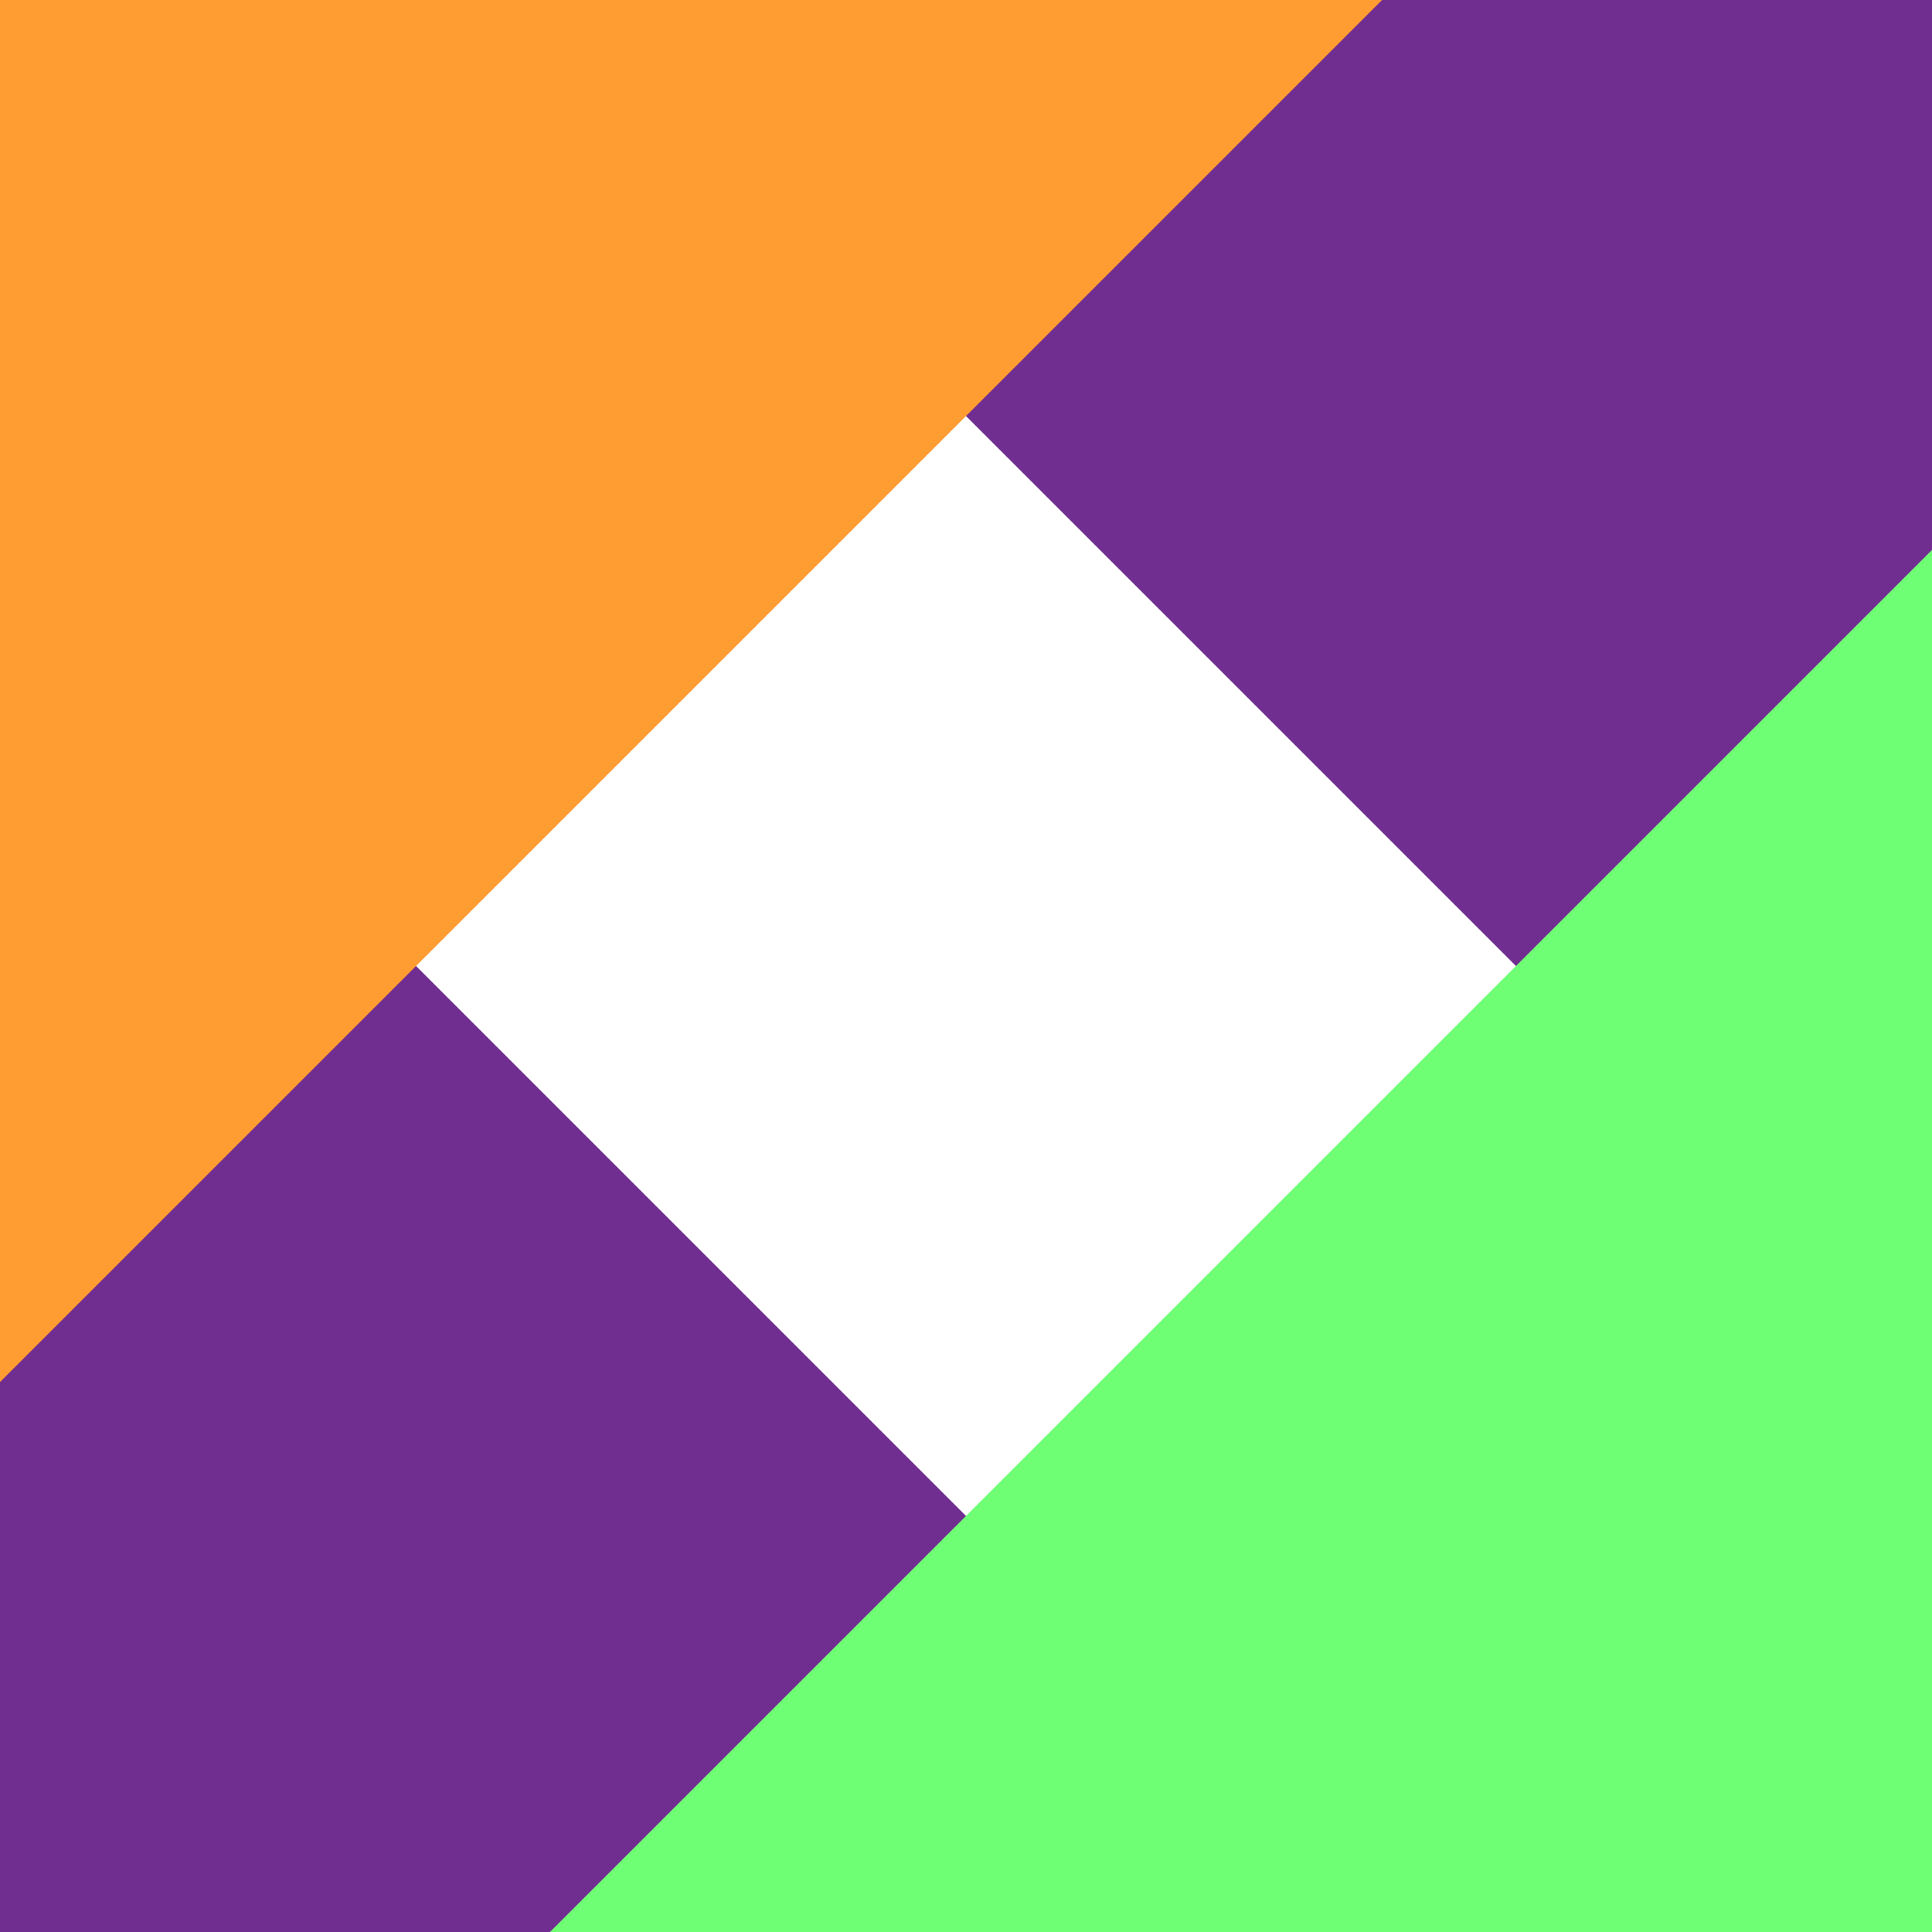
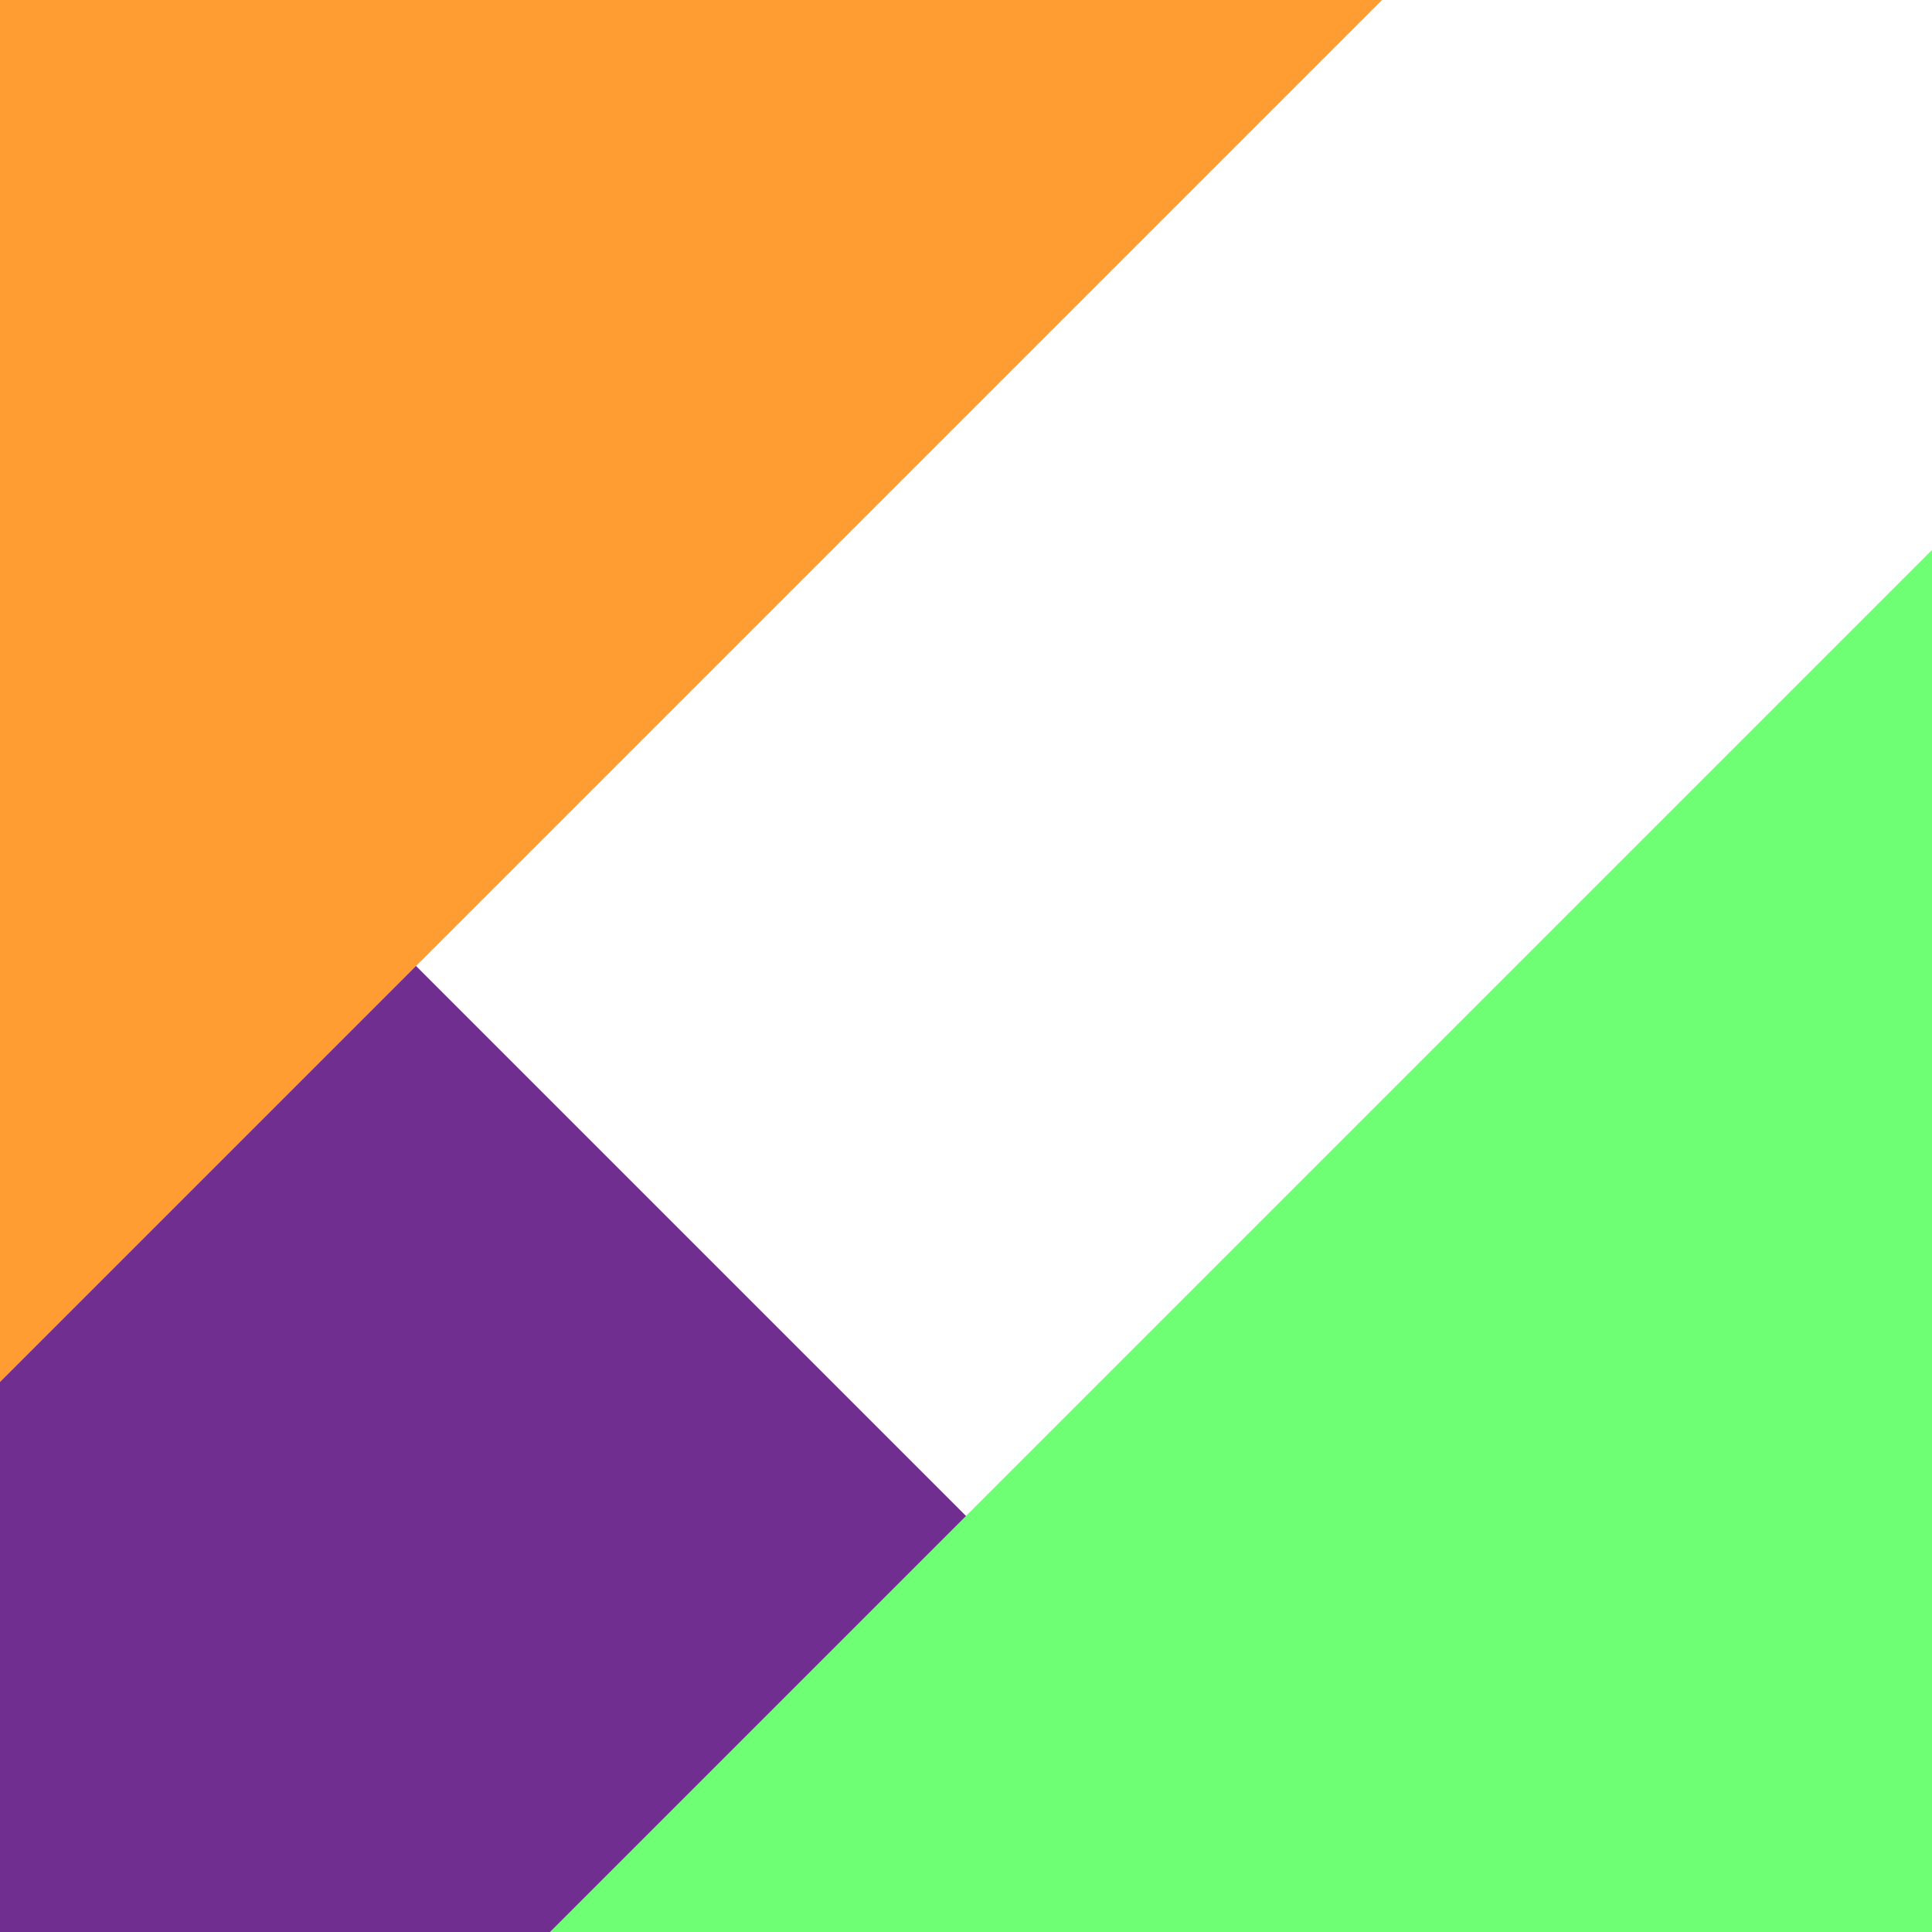
<svg xmlns="http://www.w3.org/2000/svg" xmlns:ns1="http://www.inkscape.org/namespaces/inkscape" xmlns:ns2="http://sodipodi.sourceforge.net/DTD/sodipodi-0.dtd" width="100" height="100" viewBox="0 0 100 100" version="1.1" id="svg1" ns1:version="1.3.2 (091e20e, 2023-11-25, custom)" ns2:docname="avatar.svg">
  <ns2:namedview id="namedview1" pagecolor="#232323" bordercolor="#424242" borderopacity="1" ns1:showpageshadow="false" ns1:pageopacity="0" ns1:pagecheckerboard="false" ns1:deskcolor="#1e1e1e" ns1:document-units="px" ns1:clip-to-page="false" labelstyle="default" showgrid="false" ns1:zoom="0.54386574" ns1:cx="1420.3873" ns1:cy="418.30177" ns1:window-width="3440" ns1:window-height="1417" ns1:window-x="-8" ns1:window-y="-8" ns1:window-maximized="1" ns1:current-layer="layer1">
    <ns1:grid id="grid1" units="px" originx="0" originy="0" spacingx="1" spacingy="1" empcolor="#0099e5" empopacity="0.302" color="#0099e5" opacity="0.149" empspacing="5" dotted="false" gridanglex="30" gridanglez="30" visible="false" />
  </ns2:namedview>
  <defs id="defs1">
  </defs>
  <g ns1:label="Layer 1" ns1:groupmode="layer" id="avatar">
    <g id="g7">
-       <rect style="fill:#ffffff" id="rect1" width="100" height="100" x="0" y="0" />
-       <rect style="mix-blend-mode:multiply;fill:#712e91;fill-opacity:1;stroke-width:0.403" id="rect4" width="72.597" height="181.81" x="20.128" y="-24.013" transform="rotate(-45)" />
      <rect style="mix-blend-mode:multiply;fill:#712e91;fill-opacity:1;stroke-width:0.403" id="rect5" width="72.597" height="181.81" x="-92.725" y="-20.194" transform="rotate(-45)" />
      <rect style="mix-blend-mode:multiply;fill:#6fff75;fill-opacity:1;stroke-width:0.403" id="rect6" width="72.597" height="181.81" x="90.839" y="-90.905" transform="rotate(45)" />
      <rect style="mix-blend-mode:multiply;fill:#ff9c32;fill-opacity:1;stroke-width:0.403" id="rect7" width="72.597" height="181.81" x="-22.015" y="-90.905" transform="rotate(45)" />
    </g>
  </g>
</svg>